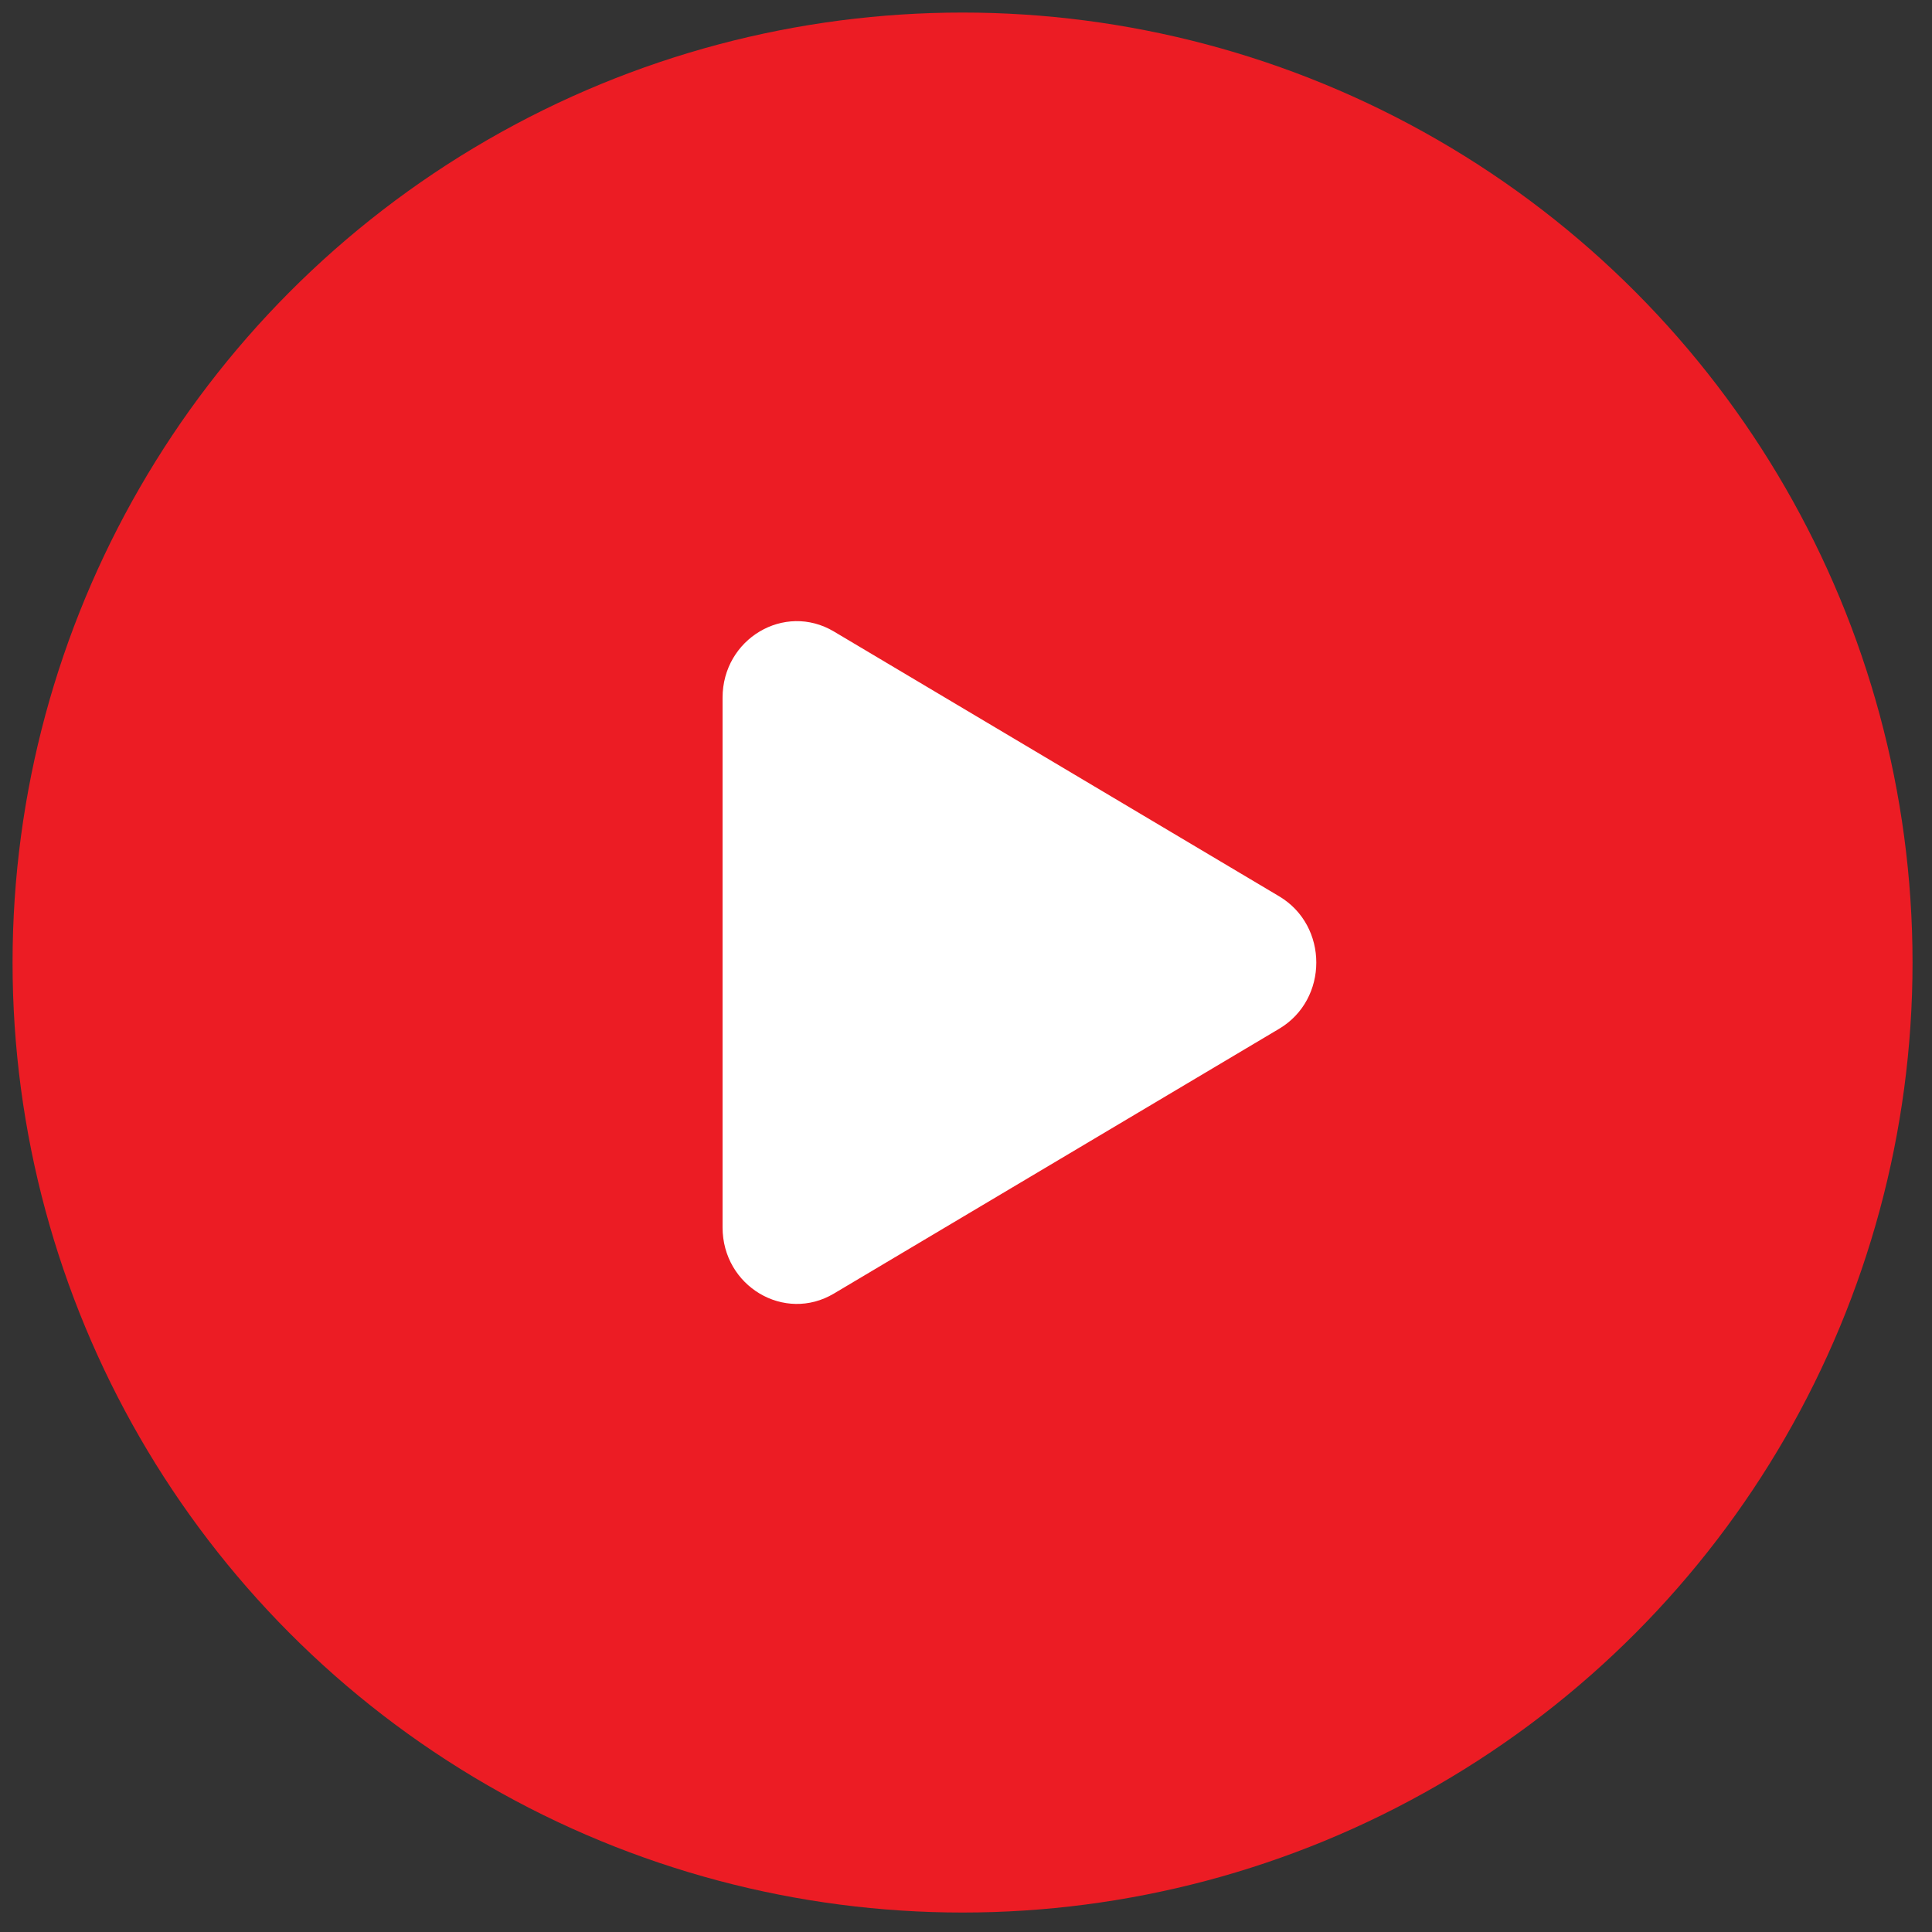
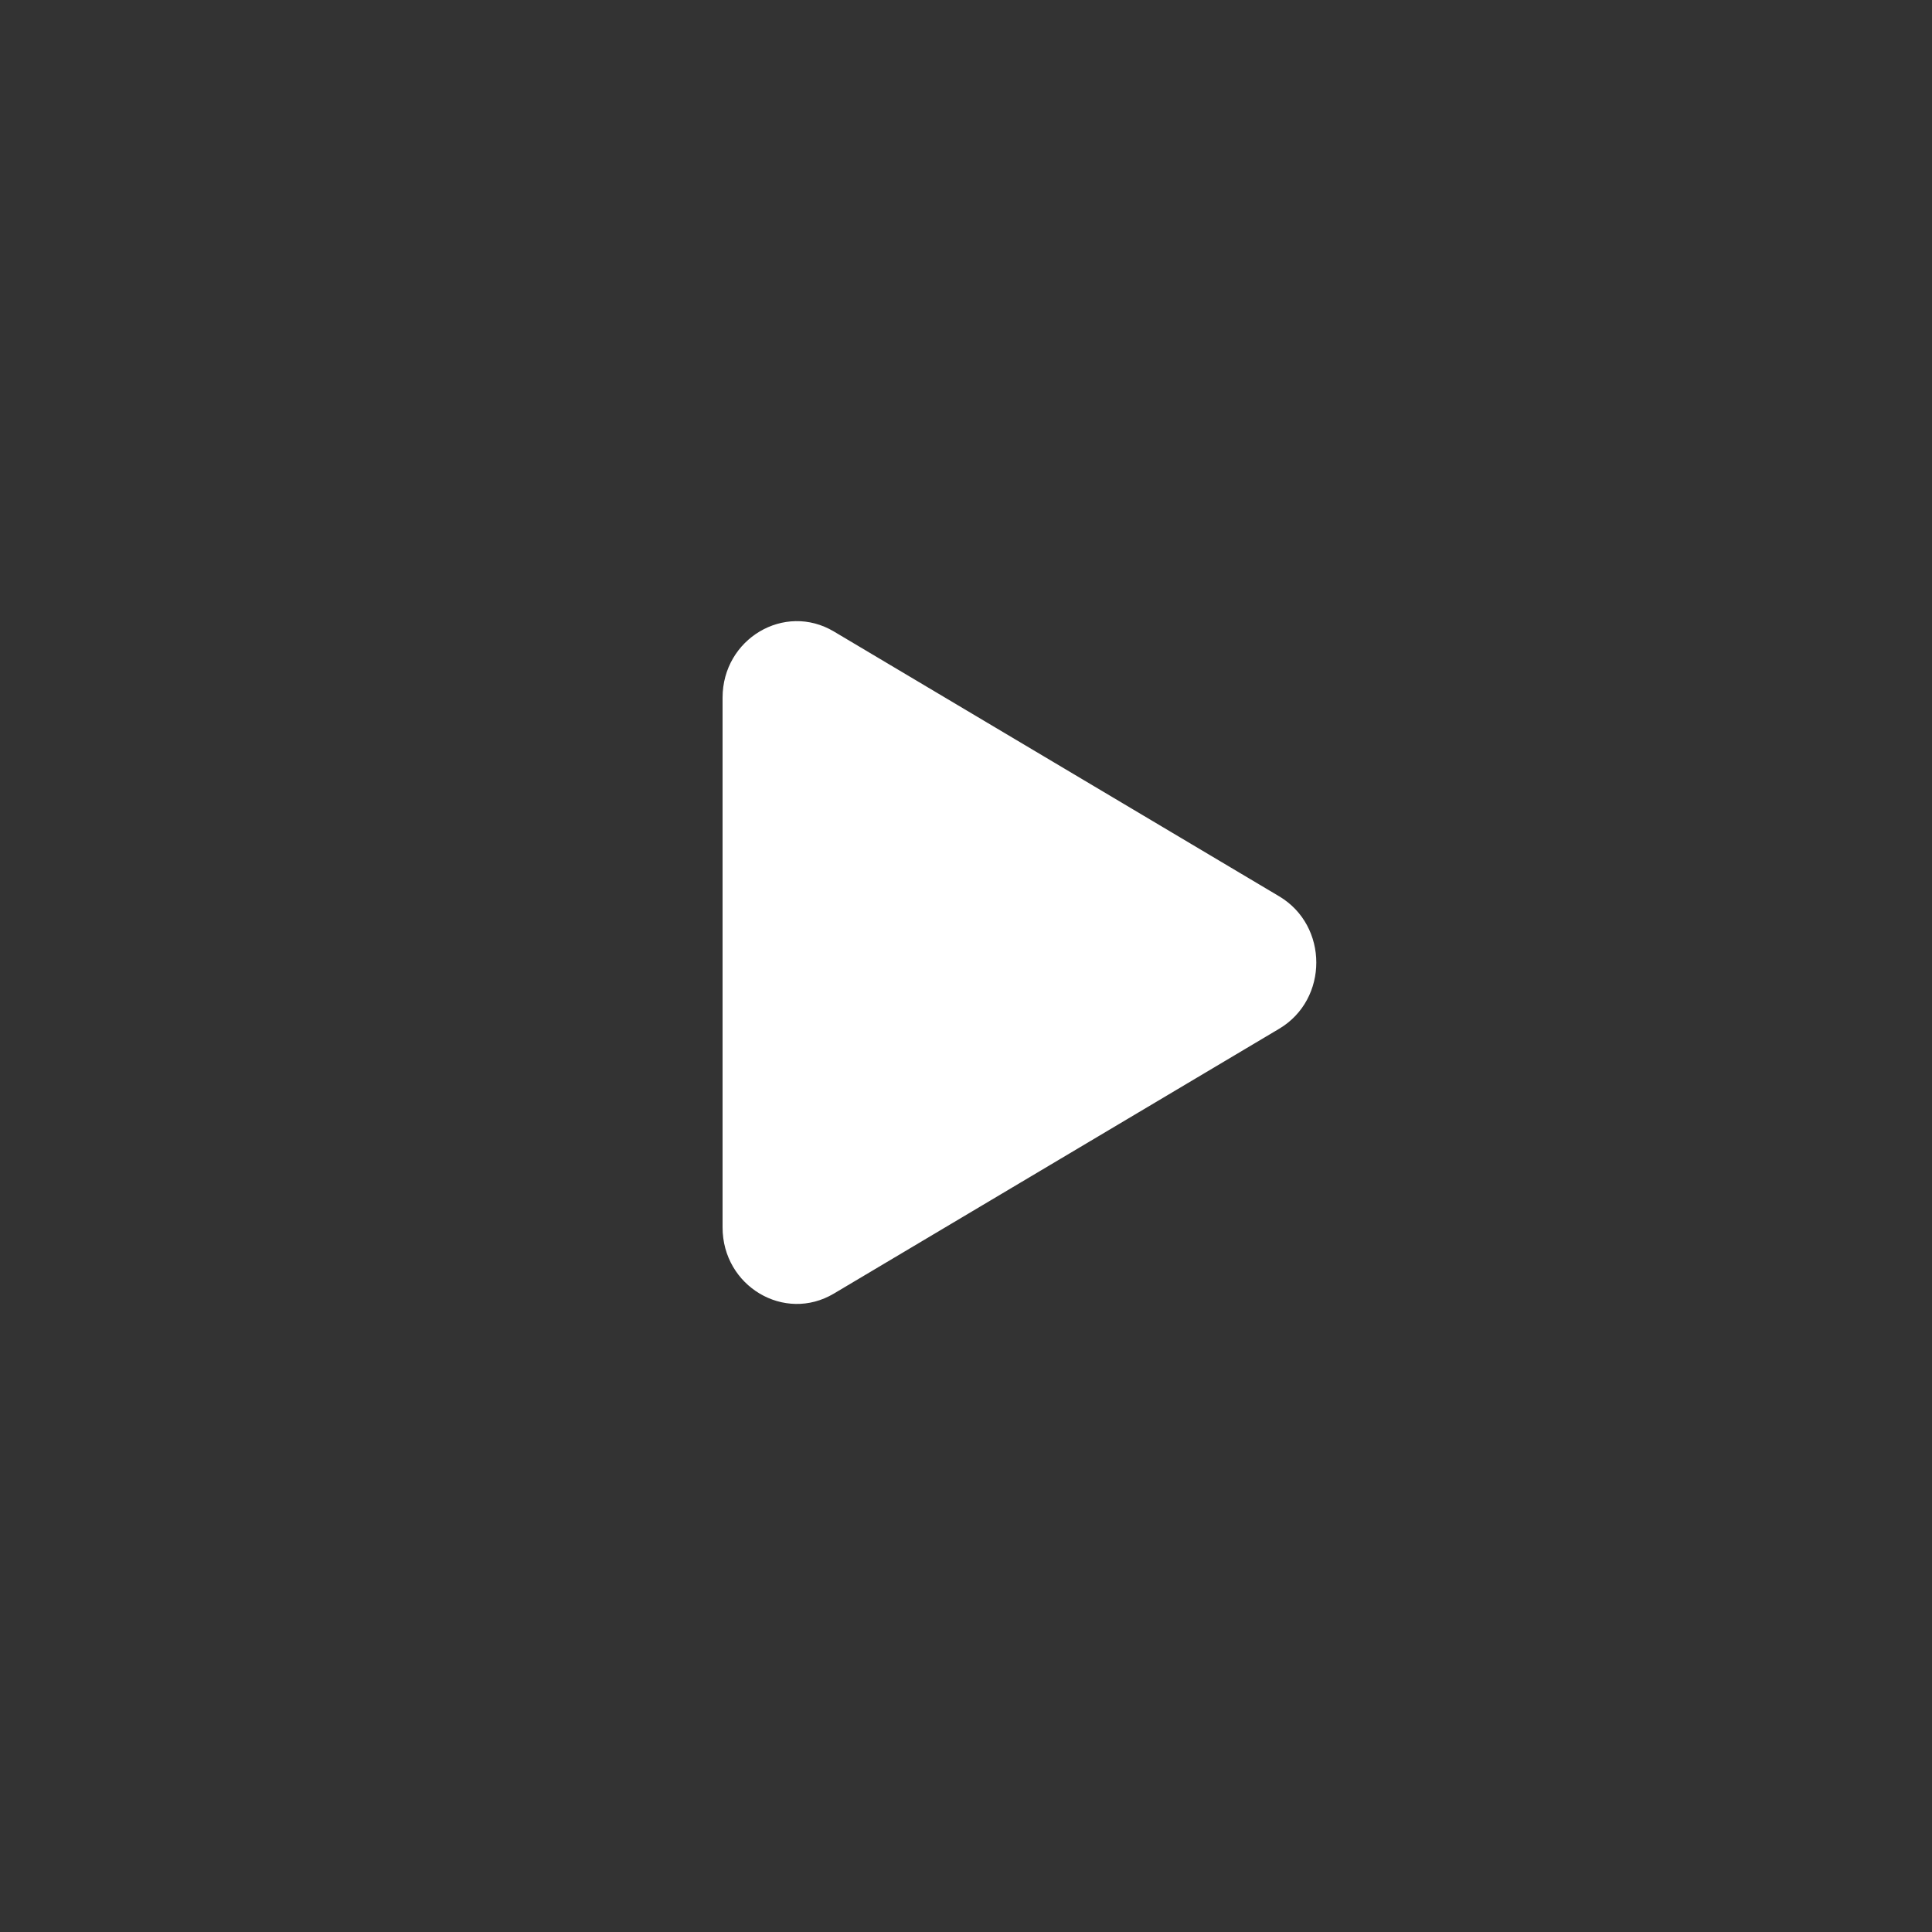
<svg xmlns="http://www.w3.org/2000/svg" width="80" height="80" viewBox="0 0 80 80" fill="none">
  <rect x="0" y="0" width="80" height="80" fill="#333333" stroke="none" />
-   <circle cx="39.857" cy="39.857" r="39.337" fill="#EC1C24" />
-   <path d="M52.969 37.115C55.017 38.334 55.017 41.38 52.969 42.598L34.53 53.564C32.481 54.783 29.92 53.26 29.92 50.823L29.92 28.89C29.92 26.453 32.481 24.93 34.53 26.149L52.969 37.115Z" fill="white" />
+   <path d="M52.969 37.115C55.017 38.334 55.017 41.38 52.969 42.598L34.53 53.564C32.481 54.783 29.92 53.26 29.92 50.823L29.92 28.89C29.92 26.453 32.481 24.93 34.53 26.149L52.969 37.115" fill="white" />
</svg>